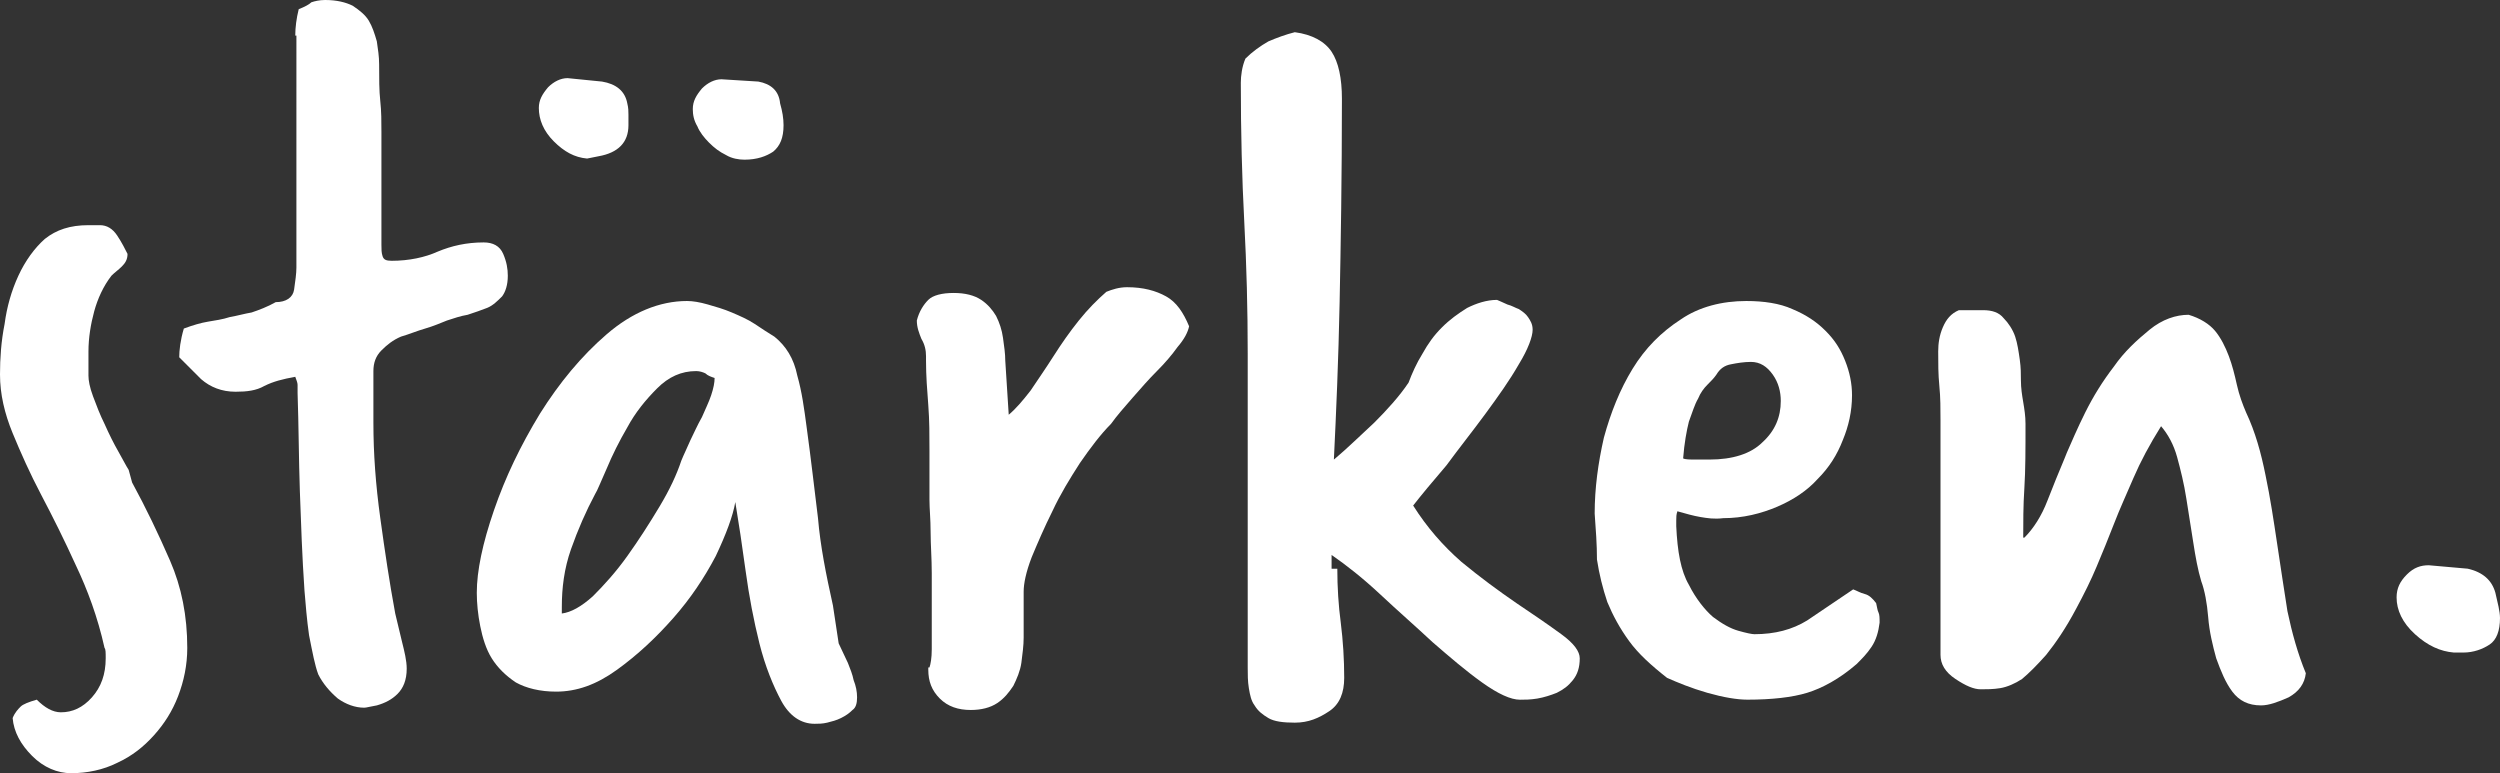
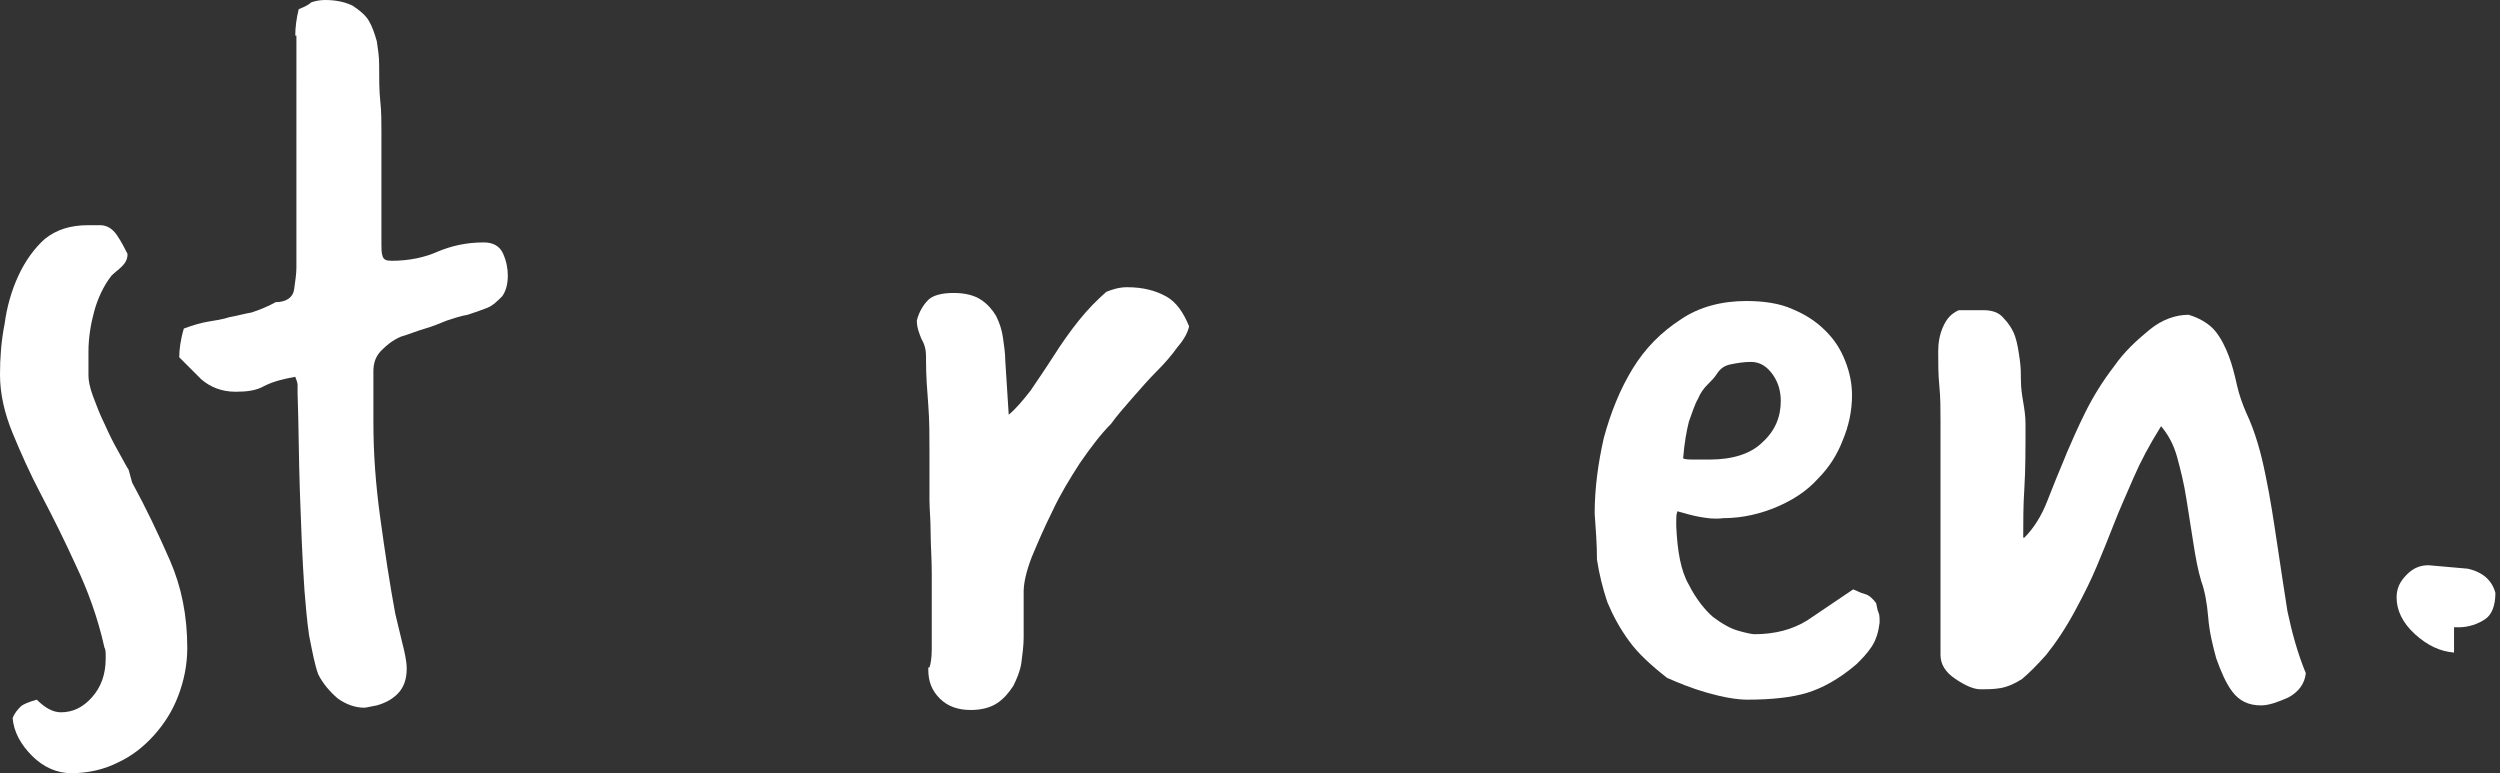
<svg xmlns="http://www.w3.org/2000/svg" version="1.1" id="Ebene_1" x="0px" y="0px" width="360.913px" height="111.624px" viewBox="0 0 360.913 111.624" enable-background="new 0 0 360.913 111.624" xml:space="preserve">
  <rect x="0" y="0" width="360.913" height="111.624" fill="#333333" stroke="none" />
  <path fill="#ffffff" d="M19.074,69.661c1.99,3.648,3.814,7.464,5.474,11.278c1.658,3.814,2.487,7.961,2.487,12.605  c0,2.488-0.497,4.81-1.326,6.966c-0.83,2.156-1.99,3.98-3.483,5.64c-1.493,1.658-3.151,2.985-5.308,3.98  c-1.99,0.995-4.313,1.493-6.635,1.493c-1.99,0-3.98-0.83-5.639-2.488c-1.659-1.658-2.654-3.483-2.819-5.474  c0.331-0.829,0.829-1.326,1.16-1.658c0.332-0.332,1.161-0.664,2.322-0.995c1.161,1.161,2.322,1.824,3.483,1.824  c1.658,0,3.151-0.663,4.479-2.156c1.326-1.492,1.99-3.317,1.99-5.64c0-0.829,0-1.326-0.166-1.492  c-0.995-4.479-2.488-8.459-4.146-11.942c-1.659-3.648-3.317-6.966-4.976-10.117c-1.659-3.151-2.986-6.137-4.147-8.956  C0.664,59.709,0,56.89,0,54.07c0-2.322,0.166-4.811,0.664-7.298c0.331-2.488,0.995-4.811,1.99-6.967  c0.995-2.155,2.321-3.98,3.814-5.308c1.658-1.326,3.649-1.99,6.303-1.99c0.332,0,0.498,0,0.829,0c0.166,0,0.498,0,0.829,0  c0.995,0,1.825,0.498,2.488,1.493s1.161,1.99,1.493,2.653c0,0.83-0.332,1.327-0.83,1.825c-0.497,0.497-0.995,0.829-1.492,1.326  c-1.161,1.493-1.99,3.317-2.488,5.142c-0.497,1.825-0.829,3.815-0.829,5.806v3.483c0,0.663,0.166,1.658,0.663,2.985  c0.498,1.326,0.995,2.653,1.659,3.98c0.663,1.493,1.326,2.819,1.99,3.98c0.663,1.161,1.161,2.156,1.492,2.654L19.074,69.661z" />
  <path fill="#ffffff" d="M42.626,5.142c0-1.161,0.166-2.488,0.498-3.815c0.829-0.331,1.492-0.663,1.824-0.995  C45.446,0.165,46.109,0,46.938,0c1.659,0,2.985,0.331,3.98,0.829c0.996,0.663,1.825,1.327,2.322,2.156  c0.498,0.829,0.829,1.824,1.161,2.985c0.166,1.161,0.332,2.156,0.332,3.317c0,1.99,0,3.814,0.166,5.308  c0.165,1.492,0.165,2.985,0.165,4.478c0,1.493,0,3.151,0,4.645c0,1.492,0,2.985,0,4.644c0,1.161,0,2.156,0,3.317s0,2.322,0,3.649  c0,0.663,0,1.161,0.166,1.658c0.166,0.498,0.498,0.663,1.327,0.663c2.488,0,4.81-0.497,6.635-1.326  c1.99-0.829,4.146-1.327,6.634-1.327c1.327,0,2.322,0.498,2.82,1.658c0.497,1.161,0.663,2.156,0.663,3.151  c0,1.327-0.332,2.322-0.829,2.986c-0.664,0.663-1.327,1.326-2.156,1.658s-1.824,0.663-2.819,0.995  c-0.995,0.166-1.991,0.498-2.986,0.829c-0.829,0.332-1.99,0.829-3.151,1.161c-1.16,0.332-2.321,0.829-3.482,1.161  c-1.161,0.498-1.99,1.161-2.82,1.99c-0.829,0.829-1.16,1.824-1.16,2.985c0,0.664,0,1.327,0,1.824c0,0.664,0,1.161,0,1.825  c0,0.663,0,1.161,0,1.824s0,1.327,0,1.99c0,4.479,0.331,8.956,0.995,13.767c0.663,4.81,1.326,9.288,2.156,13.767  c0.331,1.326,0.663,2.819,0.995,4.146c0.331,1.326,0.663,2.653,0.663,3.814c0,1.658-0.498,2.819-1.327,3.649  c-0.829,0.829-1.824,1.326-2.985,1.658c-0.995,0.166-1.492,0.332-1.824,0.332c-1.327,0-2.654-0.498-3.814-1.327  c-1.161-0.995-2.156-2.156-2.82-3.483c-0.497-1.326-0.829-3.151-1.327-5.639c-0.331-2.322-0.497-4.479-0.663-6.469  c-0.332-4.811-0.497-9.62-0.663-14.264c-0.166-4.811-0.166-9.454-0.332-14.265c0-0.331,0-0.829,0-1.161  c0-0.331-0.166-0.663-0.332-1.161c-1.824,0.332-3.151,0.664-4.478,1.327c-1.161,0.664-2.488,0.829-4.146,0.829  c-1.99,0-3.649-0.663-4.977-1.824c-1.326-1.327-2.321-2.322-3.151-3.151c0-0.995,0.166-2.488,0.664-4.146  c1.327-0.497,2.487-0.829,3.483-0.995c0.995-0.166,2.155-0.332,3.15-0.663c0.996-0.166,2.156-0.498,3.151-0.664  c0.996-0.331,2.322-0.829,3.483-1.492c1.493,0,2.488-0.664,2.654-1.824c0.165-1.161,0.331-2.322,0.331-3.151  c0-1.825,0-3.317,0-4.479s0-2.985,0-5.142c0-1.493,0-2.985,0-4.479s0-2.985,0-4.479V5.142H42.626z" />
-   <path fill="#ffffff" d="M122.405,95.701c0.332,0.829,0.664,1.658,0.829,2.487c0.332,0.83,0.498,1.659,0.498,2.488  s-0.166,1.493-0.663,1.824c-0.498,0.498-0.996,0.83-1.659,1.161c-0.663,0.332-1.327,0.498-1.99,0.664  c-0.663,0.165-1.327,0.165-1.824,0.165c-1.99,0-3.649-1.16-4.811-3.316s-2.321-4.977-3.151-8.293  c-0.829-3.317-1.492-6.801-1.99-10.449c-0.497-3.649-0.995-6.967-1.492-9.952c-0.332,1.99-1.327,4.645-2.82,7.796  c-1.658,3.151-3.648,6.137-6.137,8.956c-2.487,2.819-5.142,5.308-8.127,7.464s-5.805,3.151-8.791,3.151  c-2.321,0-4.313-0.498-5.805-1.327c-1.493-0.995-2.654-2.156-3.483-3.483c-0.829-1.326-1.327-2.985-1.658-4.644  c-0.332-1.658-0.498-3.317-0.498-4.81c0-3.151,0.829-7.133,2.488-11.942c1.658-4.81,3.814-9.288,6.635-13.933  c2.819-4.478,5.971-8.293,9.619-11.444c3.649-3.151,7.63-4.81,11.61-4.81c0.83,0,1.825,0.166,2.985,0.497  c1.161,0.332,2.322,0.664,3.483,1.161c1.161,0.498,2.322,0.995,3.317,1.659c0.995,0.663,1.99,1.326,2.819,1.824  c1.659,1.327,2.82,3.151,3.317,5.64c0.663,2.321,0.995,4.81,1.327,7.298c0.663,4.81,1.161,9.288,1.658,13.269  c0.332,3.98,1.161,8.127,2.156,12.605l0.829,5.474L122.405,95.701z M84.755,22.889c-1.824-0.166-3.317-0.995-4.81-2.488  c-1.493-1.493-2.156-3.151-2.156-4.81c0-1.161,0.497-1.99,1.327-2.986c0.829-0.829,1.824-1.326,2.819-1.326l4.976,0.497  c1.99,0.332,3.317,1.327,3.649,3.151c0.166,0.664,0.166,1.161,0.166,1.659c0,0.497,0,0.995,0,1.492c0,2.488-1.493,3.98-4.313,4.479  L84.755,22.889z M81.106,88.237c0,0.166,0,0.166,0,0.166v0.166c1.326-0.166,2.819-0.995,4.479-2.488  c1.658-1.658,3.316-3.483,4.976-5.805c1.658-2.322,3.151-4.645,4.644-7.133c1.493-2.487,2.488-4.644,3.151-6.634  c0.332-0.829,0.829-1.824,1.327-2.985c0.497-0.995,0.995-2.156,1.658-3.317c0.498-1.161,0.995-2.156,1.327-3.151  s0.497-1.824,0.497-2.488c-0.497-0.166-0.994-0.331-1.326-0.663c-0.332-0.166-0.829-0.332-1.327-0.332  c-2.156,0-3.98,0.829-5.64,2.488c-1.658,1.658-3.15,3.482-4.312,5.639c-1.161,1.991-2.156,3.981-2.985,5.972  c-0.83,1.824-1.327,3.151-1.659,3.648c-1.327,2.488-2.487,5.142-3.483,7.962c-0.995,2.819-1.326,5.639-1.326,8.293V88.237  L81.106,88.237z M109.469,11.775c1.824,0.332,2.985,1.327,3.151,3.151c0.331,1.161,0.497,2.156,0.497,3.151  c0,1.824-0.497,2.985-1.493,3.815c-0.995,0.663-2.321,1.16-4.146,1.16c-0.829,0-1.824-0.165-2.653-0.663  c-0.995-0.497-1.658-0.995-2.488-1.824c-0.663-0.664-1.326-1.493-1.658-2.322c-0.498-0.829-0.663-1.658-0.663-2.488  c0-1.16,0.497-1.99,1.326-2.985c0.83-0.829,1.825-1.326,2.82-1.326L109.469,11.775z" />
  <path fill="#ffffff" d="M134.182,96.364c0.166-0.497,0.332-1.327,0.332-2.653c0-1.327,0-2.985,0-4.976c0-1.825,0-3.815,0-5.972  s-0.166-4.146-0.166-5.971s-0.166-3.317-0.166-4.645c0-1.326,0-2.156,0-2.321v-4.811c0-2.156,0-4.313-0.166-6.469  c-0.166-2.155-0.332-4.312-0.332-6.468v-0.664c0-0.829-0.165-1.658-0.663-2.487c-0.332-0.83-0.663-1.659-0.663-2.654  c0.331-1.327,0.995-2.322,1.658-2.985s1.99-0.995,3.649-0.995c1.658,0,2.985,0.332,3.98,0.995s1.658,1.493,2.156,2.322  c0.497,0.995,0.829,1.99,0.995,3.151s0.331,2.322,0.331,3.317l0.498,7.795c0.995-0.829,1.99-1.99,3.151-3.482  c0.995-1.493,2.156-3.151,3.317-4.977c1.161-1.824,2.321-3.482,3.648-5.142c1.327-1.658,2.654-2.985,3.98-4.146  c0.83-0.331,1.825-0.663,2.986-0.663c2.321,0,4.146,0.497,5.639,1.327c1.493,0.829,2.488,2.321,3.317,4.312  c-0.166,0.83-0.663,1.825-1.659,2.986c-0.829,1.16-1.824,2.321-2.985,3.482s-2.321,2.488-3.482,3.815  c-1.161,1.326-2.322,2.653-3.151,3.814c-1.493,1.492-2.985,3.483-4.479,5.64c-1.493,2.321-2.819,4.478-3.98,6.966  c-1.161,2.322-2.156,4.644-2.985,6.634c-0.829,2.156-1.161,3.815-1.161,4.977c0,0.829,0,1.824,0,3.317c0,1.492,0,2.487,0,3.316  c0,1.161-0.166,2.322-0.332,3.649c-0.166,1.161-0.663,2.322-1.161,3.317c-0.663,0.995-1.327,1.824-2.322,2.487  c-0.995,0.664-2.321,0.995-3.814,0.995c-1.824,0-3.317-0.497-4.479-1.658s-1.658-2.488-1.658-4.146v-0.332H134.182z" />
-   <path fill="#ffffff" d="M193.062,82.101c0,2.653,0.166,5.308,0.498,7.795c0.332,2.654,0.497,5.308,0.497,7.962  c0,2.156-0.663,3.814-2.155,4.81c-1.493,0.995-2.986,1.659-4.977,1.659c-1.658,0-2.985-0.166-3.814-0.664  c-0.829-0.497-1.493-0.995-1.99-1.824c-0.498-0.663-0.664-1.493-0.829-2.488c-0.166-0.995-0.166-1.99-0.166-2.985  c0-3.482,0-7.298,0-11.112c0-3.98,0-7.796,0-11.776s0-7.795,0-11.61c0-3.814,0-7.464,0-10.78c0-6.469-0.166-12.771-0.498-19.074  c-0.331-6.303-0.497-12.938-0.497-20.069c0-0.995,0.166-2.322,0.663-3.483c0.995-0.995,2.156-1.824,3.317-2.487  c1.161-0.498,2.488-0.995,3.814-1.327c2.488,0.332,4.313,1.327,5.308,2.819c0.995,1.493,1.493,3.815,1.493,6.801  c0,11.278-0.166,21.064-0.332,29.357s-0.497,15.922-0.829,22.723c1.99-1.658,3.814-3.483,5.805-5.308  c1.825-1.824,3.649-3.814,4.977-5.805c0.497-1.327,1.161-2.82,1.99-4.146c0.829-1.493,1.658-2.654,2.819-3.815  s2.322-1.99,3.648-2.819c1.327-0.663,2.82-1.161,4.313-1.161c0.332,0.166,0.83,0.332,1.493,0.663  c0.663,0.166,1.161,0.498,1.658,0.664c0.498,0.331,0.995,0.663,1.327,1.161c0.332,0.497,0.663,0.995,0.663,1.824  c0,0.995-0.663,2.819-1.99,4.976c-1.326,2.322-2.985,4.645-4.81,7.132c-1.824,2.488-3.814,4.977-5.64,7.464  c-1.99,2.322-3.648,4.313-4.81,5.806c1.99,3.151,4.313,5.805,6.966,8.127c2.82,2.322,5.308,4.146,7.962,5.971  c2.487,1.659,4.644,3.151,6.468,4.479c1.825,1.327,2.654,2.487,2.654,3.482c0,1.327-0.332,2.322-0.995,3.151  c-0.664,0.83-1.327,1.327-2.322,1.825c-0.829,0.331-1.824,0.663-2.819,0.829s-1.825,0.166-2.488,0.166  c-1.327,0-3.151-0.829-5.474-2.488c-2.321-1.658-4.644-3.648-7.132-5.805c-2.487-2.322-4.976-4.479-7.629-6.967  c-2.488-2.321-4.811-4.146-6.967-5.639v1.99H193.062z" />
  <path fill="#ffffff" d="M230.215,74.139c0-3.648,0.497-7.297,1.327-10.946c0.995-3.649,2.321-6.966,4.146-9.951  c1.824-2.986,4.146-5.308,6.966-7.133c2.653-1.824,5.971-2.653,9.454-2.653c2.488,0,4.81,0.332,6.635,1.161  c1.99,0.829,3.482,1.824,4.81,3.151s2.156,2.653,2.819,4.313c0.664,1.658,0.995,3.316,0.995,4.976c0,2.322-0.497,4.479-1.326,6.469  c-0.83,2.156-1.991,3.98-3.649,5.639c-1.492,1.659-3.483,2.985-5.805,3.98c-2.322,0.996-4.977,1.659-7.796,1.659  c-1.327,0.166-2.322,0-3.317-0.166s-2.156-0.497-3.317-0.829c-0.165,0.497-0.165,0.829-0.165,1.327c0,0.331,0,0.663,0,0.829  c0.165,3.648,0.663,6.469,1.824,8.459c0.995,1.99,2.322,3.648,3.482,4.644c1.327,0.995,2.488,1.659,3.649,1.99  c1.161,0.332,1.99,0.498,2.322,0.498c2.985,0,5.474-0.664,7.63-1.99c1.99-1.327,4.146-2.82,6.634-4.479  c0.498,0.166,0.995,0.498,1.659,0.663c0.663,0.166,1.16,0.664,1.658,1.327c0.166,0.664,0.166,0.995,0.332,1.327  s0.166,0.829,0.166,1.492c-0.166,1.327-0.498,2.488-1.161,3.483c-0.664,0.995-1.327,1.658-2.156,2.488  c-2.488,2.156-4.977,3.482-7.132,4.146c-2.156,0.663-5.143,0.995-8.625,0.995c-1.493,0-3.483-0.332-5.806-0.995  c-2.321-0.664-4.313-1.493-5.805-2.156c-2.322-1.824-4.146-3.483-5.474-5.308s-2.322-3.649-3.151-5.64  c-0.663-1.99-1.161-3.98-1.492-6.137C230.547,78.617,230.381,76.461,230.215,74.139z M242.986,66.178  c0.331,0.166,0.995,0.166,1.824,0.166s1.492,0,1.99,0c3.317,0,5.971-0.829,7.63-2.488c1.824-1.658,2.653-3.648,2.653-5.971  c0-1.327-0.332-2.653-1.161-3.814s-1.824-1.824-3.151-1.824c-0.995,0-1.99,0.165-2.819,0.331c-0.995,0.166-1.658,0.664-2.156,1.493  c-0.332,0.497-0.829,0.995-1.327,1.492c-0.497,0.498-0.995,1.161-1.326,1.99c-0.498,0.83-0.83,1.99-1.327,3.317  C243.483,62.197,243.151,64.021,242.986,66.178z" />
  <path fill="#ffffff" d="M292.246,77.622c1.327-1.327,2.488-3.151,3.317-5.308s1.659-4.146,2.488-6.137l0.332-0.829  c0.663-1.493,1.492-3.483,2.653-5.806c1.161-2.321,2.488-4.478,4.146-6.634c1.493-2.156,3.317-3.815,5.142-5.308  c1.824-1.493,3.814-2.156,5.64-2.156c1.658,0.498,2.985,1.327,3.814,2.322s1.493,2.322,1.99,3.648  c0.498,1.327,0.829,2.654,1.161,4.146c0.332,1.493,0.829,2.82,1.327,3.98c1.327,2.82,2.156,5.806,2.819,9.123  c0.663,3.151,1.161,6.469,1.658,9.785c0.498,3.317,0.996,6.635,1.493,9.786c0.663,3.151,1.493,6.137,2.654,8.956  c-0.166,1.493-0.995,2.654-2.488,3.483c-1.493,0.663-2.819,1.161-3.98,1.161c-1.825,0-3.151-0.663-4.146-1.99  s-1.659-2.985-2.322-4.811c-0.498-1.824-0.995-3.814-1.161-5.971c-0.166-1.99-0.497-3.814-0.995-5.142  c-0.497-1.658-0.829-3.483-1.161-5.639c-0.332-2.156-0.663-4.146-0.995-6.303s-0.829-4.146-1.327-5.972  c-0.497-1.824-1.326-3.316-2.321-4.478c-1.659,2.653-2.986,5.142-3.981,7.463c-0.995,2.322-1.99,4.479-2.819,6.635  s-1.658,4.146-2.488,6.137c-0.829,1.99-1.824,3.98-2.985,6.137c-1.492,2.82-2.985,4.977-4.313,6.635  c-1.326,1.493-2.487,2.653-3.482,3.483c-0.995,0.663-2.156,1.161-3.151,1.326c-0.995,0.166-1.99,0.166-2.819,0.166  c-0.996,0-2.156-0.497-3.649-1.492s-2.156-2.156-2.156-3.483c0-6.137,0-11.942,0-17.084c0-5.308,0-10.78,0-16.752  c0-1.658,0-3.316-0.166-4.976c-0.166-1.658-0.166-3.317-0.166-4.976c0-1.161,0.166-2.322,0.664-3.483  c0.497-1.161,1.161-1.99,2.321-2.487c0.664,0,1.161,0,1.825,0c0.663,0,1.161,0,1.658,0c1.327,0,2.322,0.331,2.985,1.161  c0.664,0.663,1.327,1.658,1.659,2.653c0.331,0.995,0.497,2.156,0.663,3.317s0.166,2.156,0.166,2.985  c0,1.161,0.166,2.156,0.332,3.151c0.165,0.995,0.331,1.99,0.331,3.151c0,3.648,0,6.635-0.166,9.288  c-0.165,2.488-0.165,4.976-0.165,7.298v-0.166H292.246z" />
-   <path fill="#ffffff" d="M354.278,94.208c-1.99-0.166-3.814-0.995-5.64-2.653c-1.824-1.659-2.653-3.483-2.653-5.308  c0-1.327,0.497-2.322,1.492-3.317c0.996-0.995,1.991-1.327,3.151-1.327l5.64,0.498c2.156,0.497,3.483,1.658,3.98,3.483  c0.332,1.492,0.664,2.653,0.664,3.648c0,1.824-0.498,3.151-1.493,3.814c-0.995,0.664-2.322,1.161-3.814,1.161H354.278z" />
+   <path fill="#ffffff" d="M354.278,94.208c-1.99-0.166-3.814-0.995-5.64-2.653c-1.824-1.659-2.653-3.483-2.653-5.308  c0-1.327,0.497-2.322,1.492-3.317c0.996-0.995,1.991-1.327,3.151-1.327l5.64,0.498c2.156,0.497,3.483,1.658,3.98,3.483  c0,1.824-0.498,3.151-1.493,3.814c-0.995,0.664-2.322,1.161-3.814,1.161H354.278z" />
</svg>